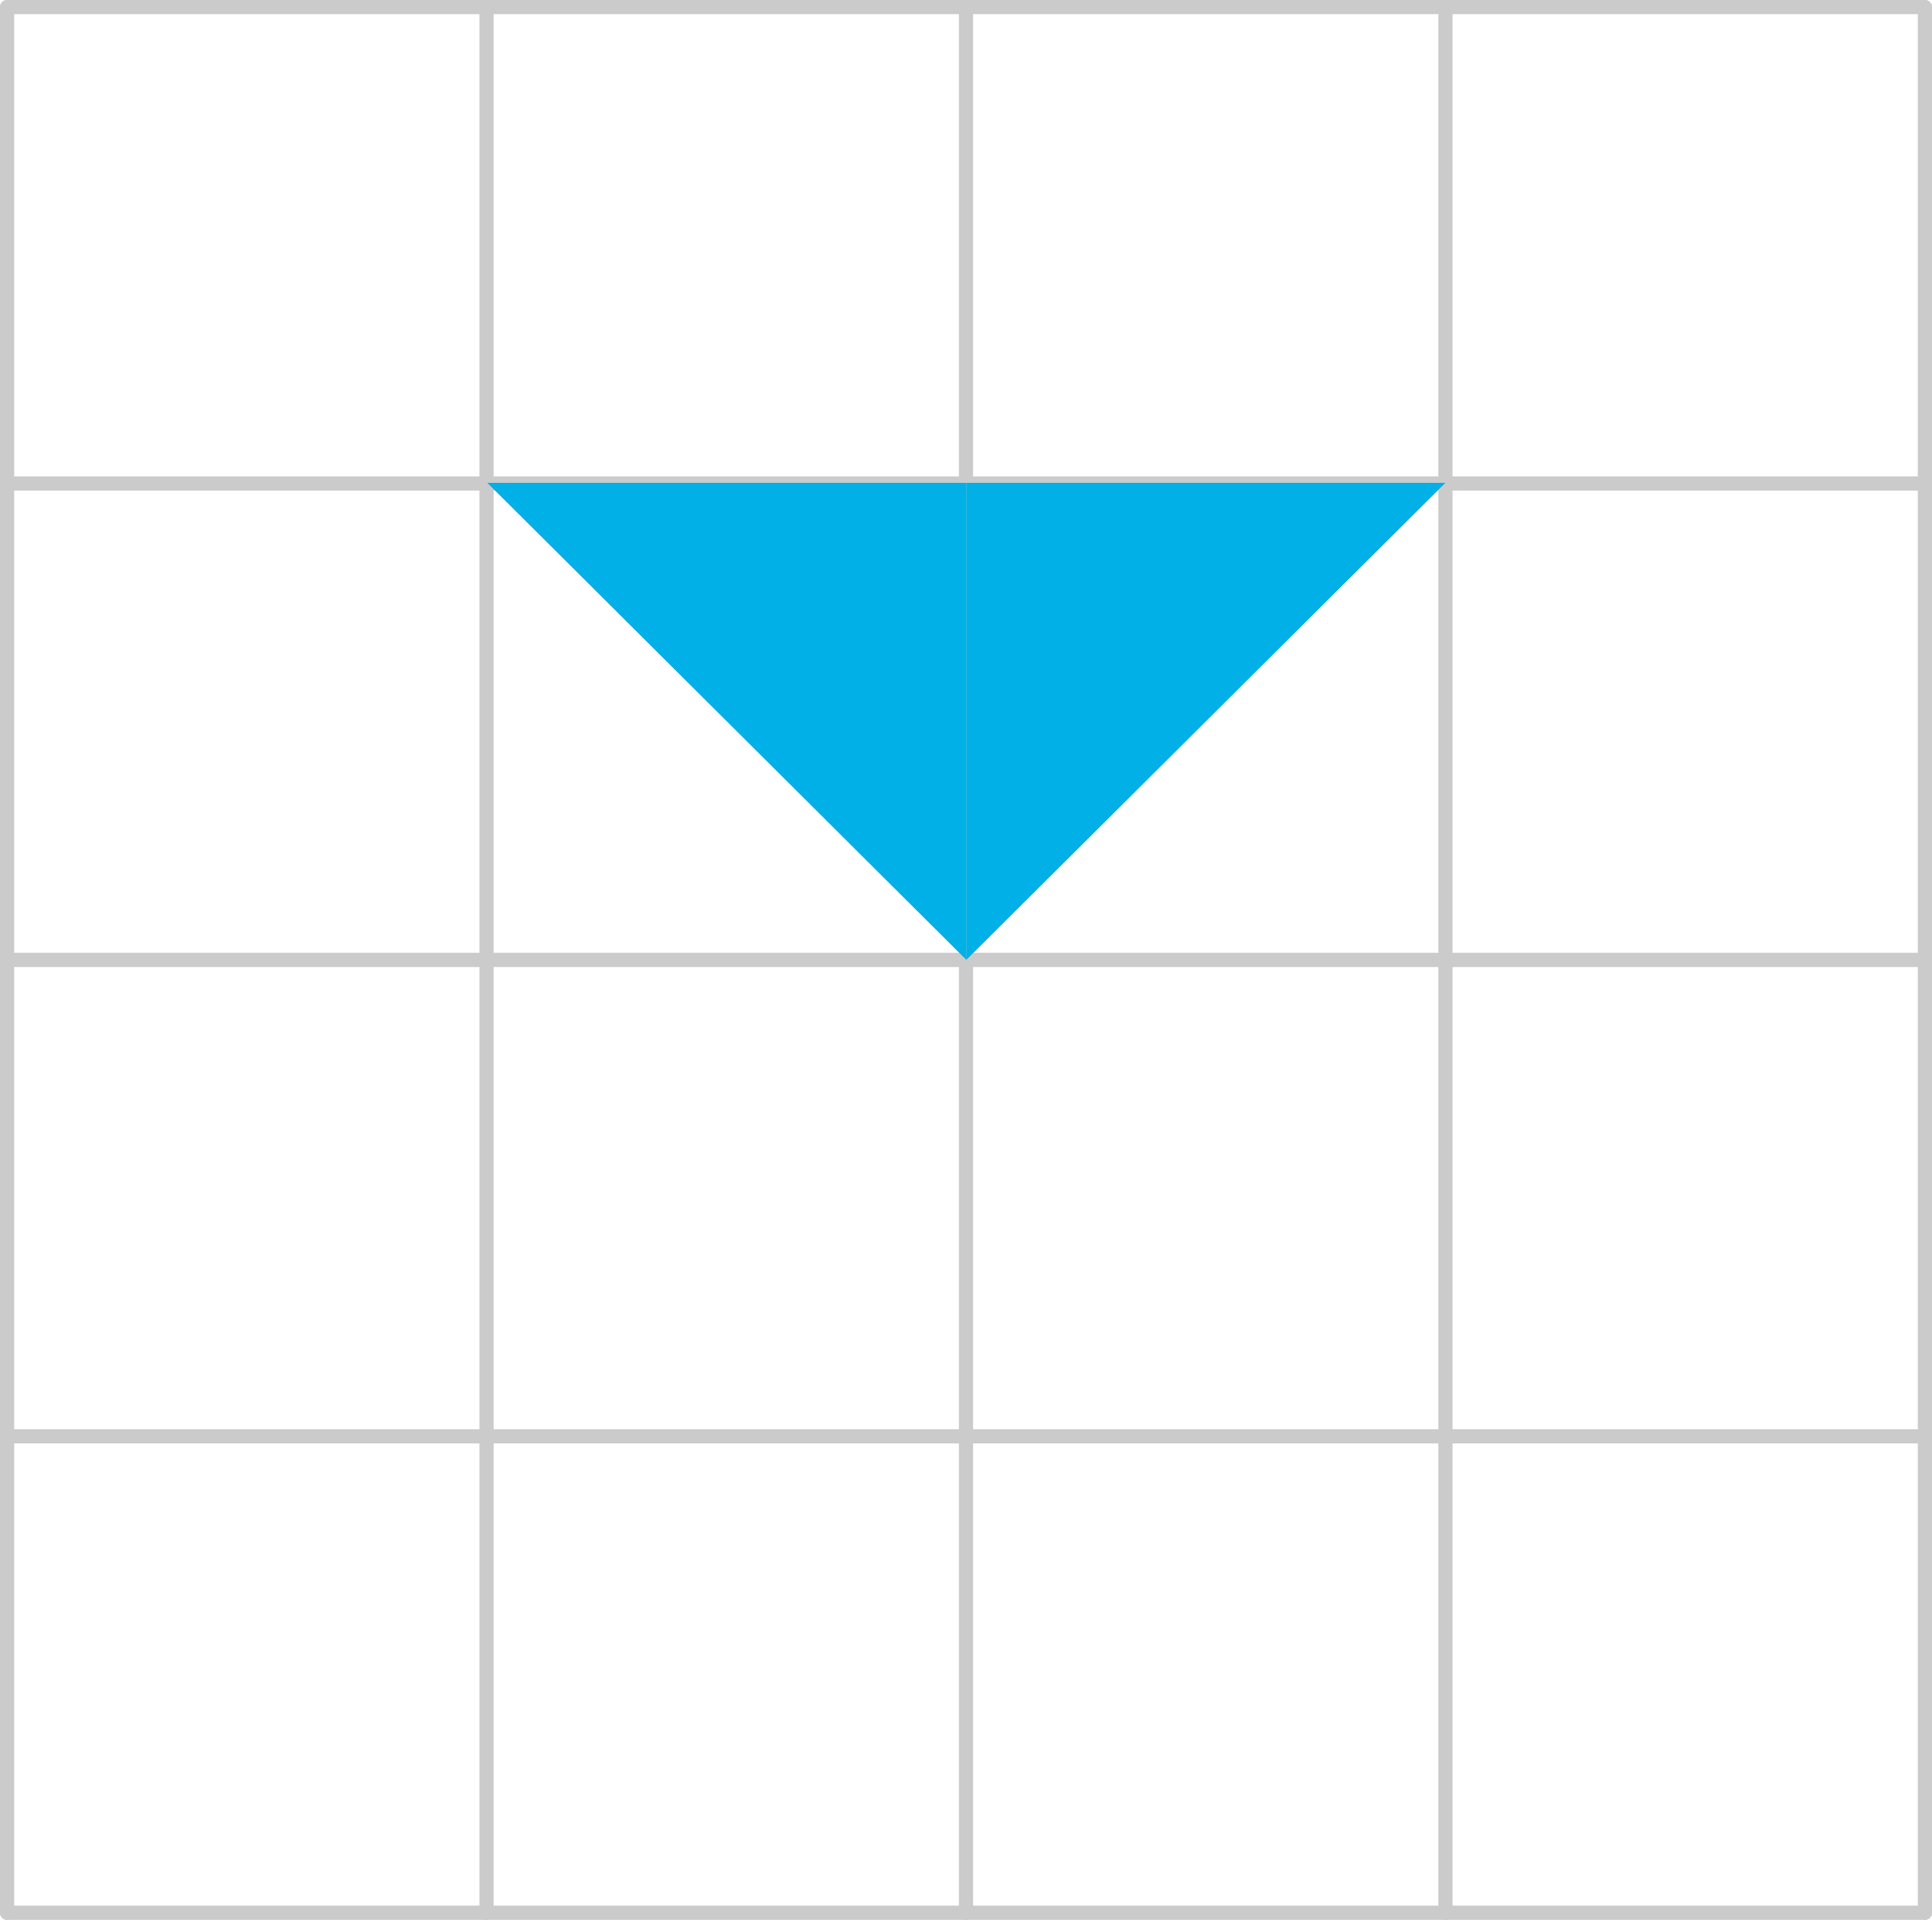
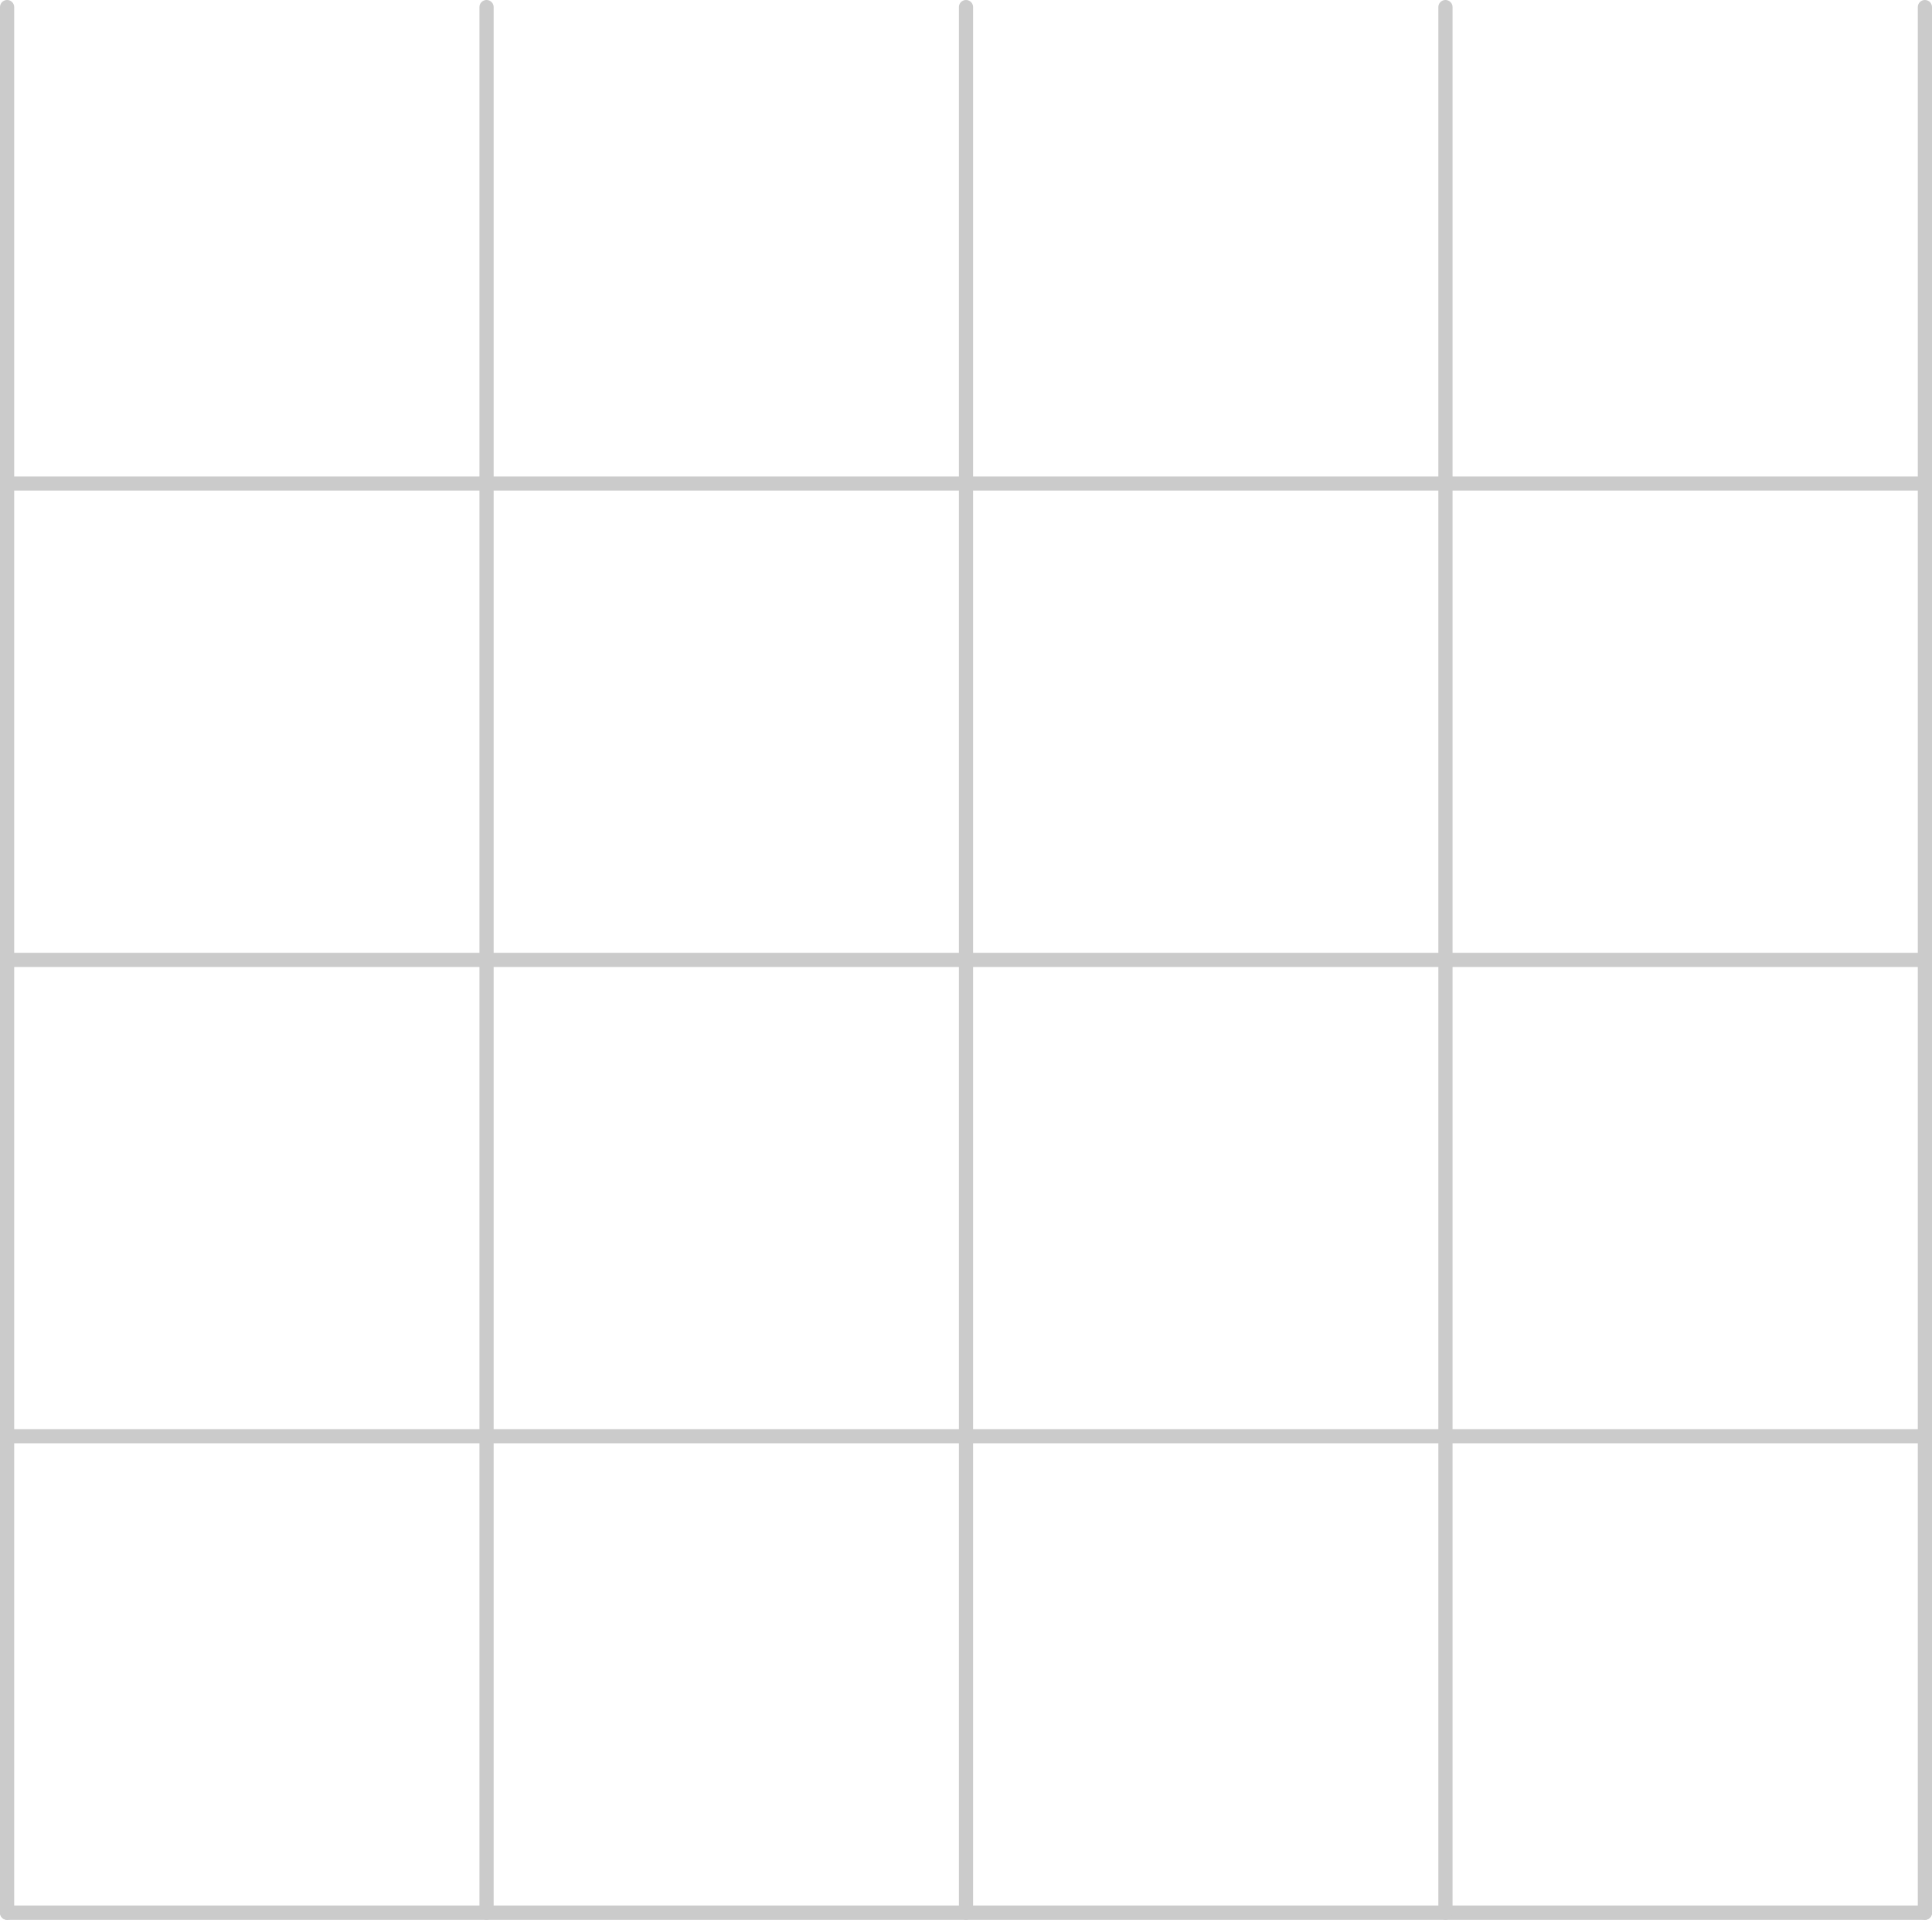
<svg xmlns="http://www.w3.org/2000/svg" width="1012.348" height="1006.185" viewBox="0 0 1012.348 1006.185">
  <defs>
    <style>
      .a {
        fill: none;
        stroke: #cbcbcb;
        stroke-linecap: round;
        stroke-linejoin: round;
        stroke-width: 7.435px;
      }

      .b {
        fill: #00b0e6;
      }
    </style>
  </defs>
  <title>YCUZD_240213_6028_1_1aAsset 1</title>
  <g>
    <line class="a" x1="3.718" y1="1002.468" x2="1008.63" y2="1002.468" />
    <line class="a" x1="3.718" y1="503.093" x2="1008.63" y2="503.093" />
    <line class="a" x1="3.718" y1="253.405" x2="1008.63" y2="253.405" />
-     <line class="a" x1="3.718" y1="3.718" x2="1008.63" y2="3.718" />
    <line class="a" x1="3.718" y1="752.78" x2="1008.63" y2="752.78" />
    <line class="a" x1="757.402" y1="3.718" x2="757.402" y2="1002.468" />
    <line class="a" x1="1008.63" y1="3.718" x2="1008.63" y2="1002.468" />
    <line class="a" x1="506.174" y1="3.718" x2="506.174" y2="1002.468" />
    <line class="a" x1="254.946" y1="3.718" x2="254.946" y2="1002.468" />
    <line class="a" x1="3.718" y1="3.718" x2="3.718" y2="1002.468" />
-     <path class="b" d="M506.349,503.068v-250h251Z" />
-     <path class="b" d="M506.349,503.068v-250h-251Z" />
  </g>
</svg>